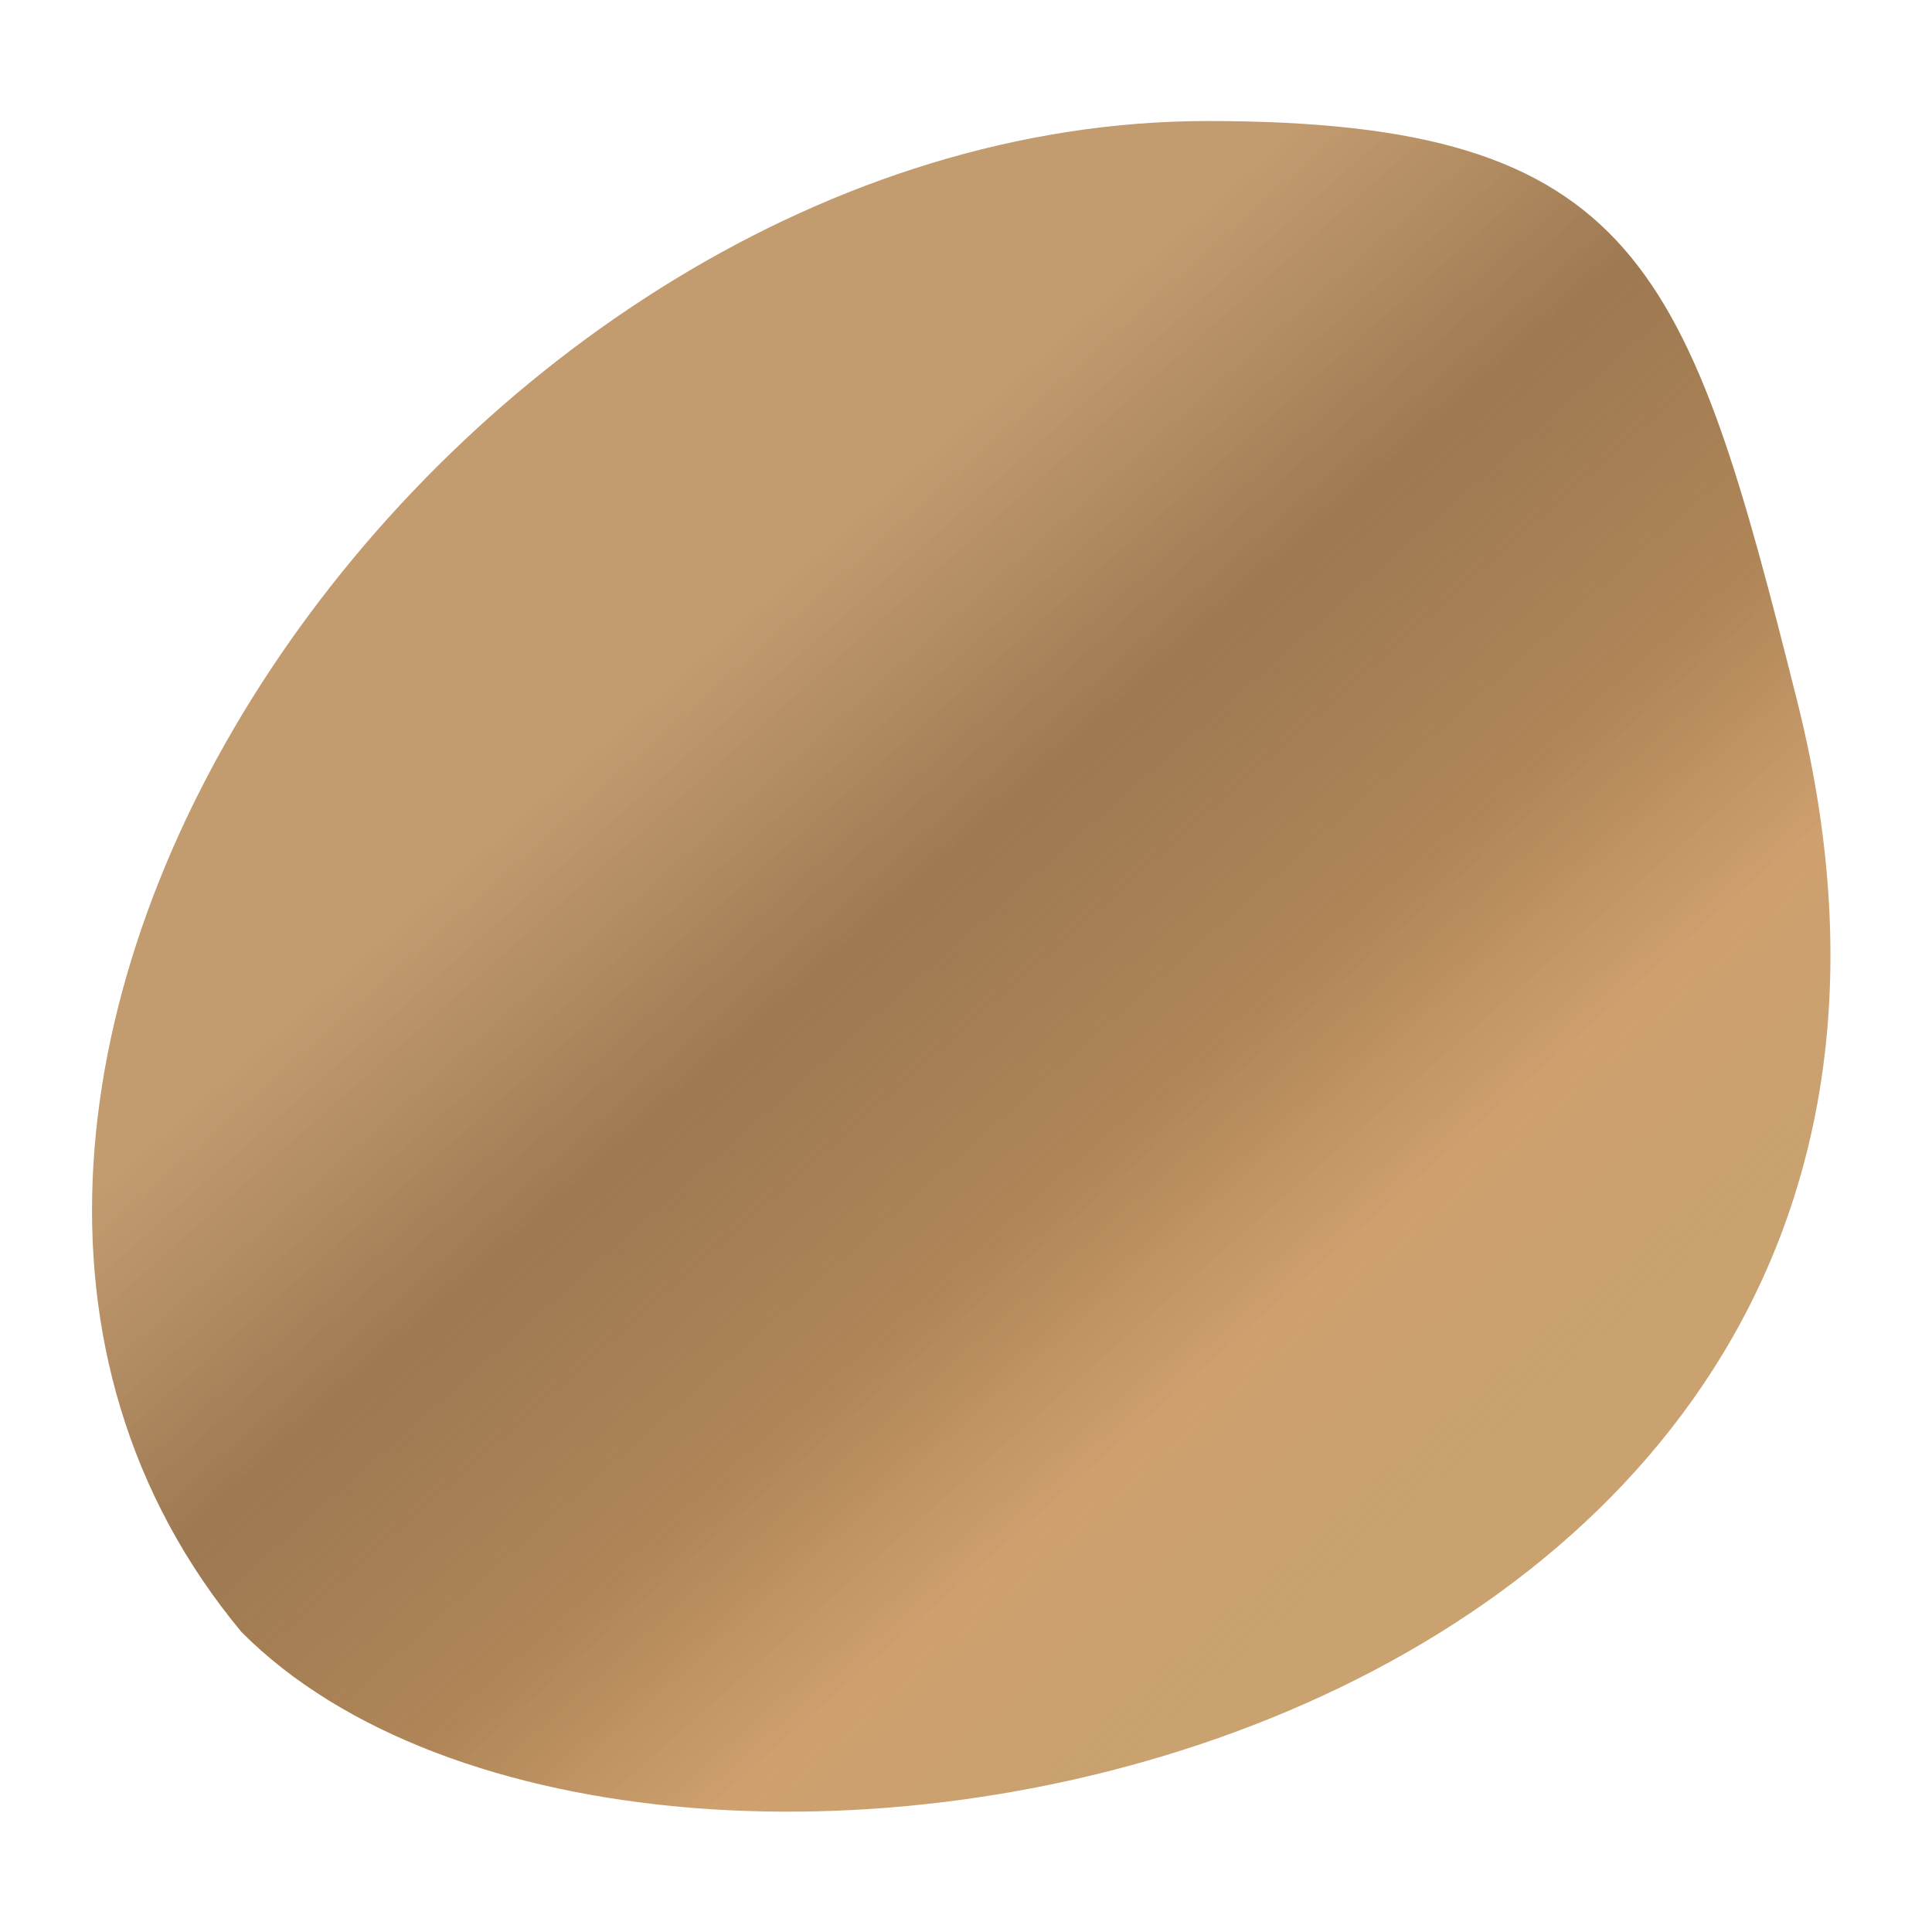
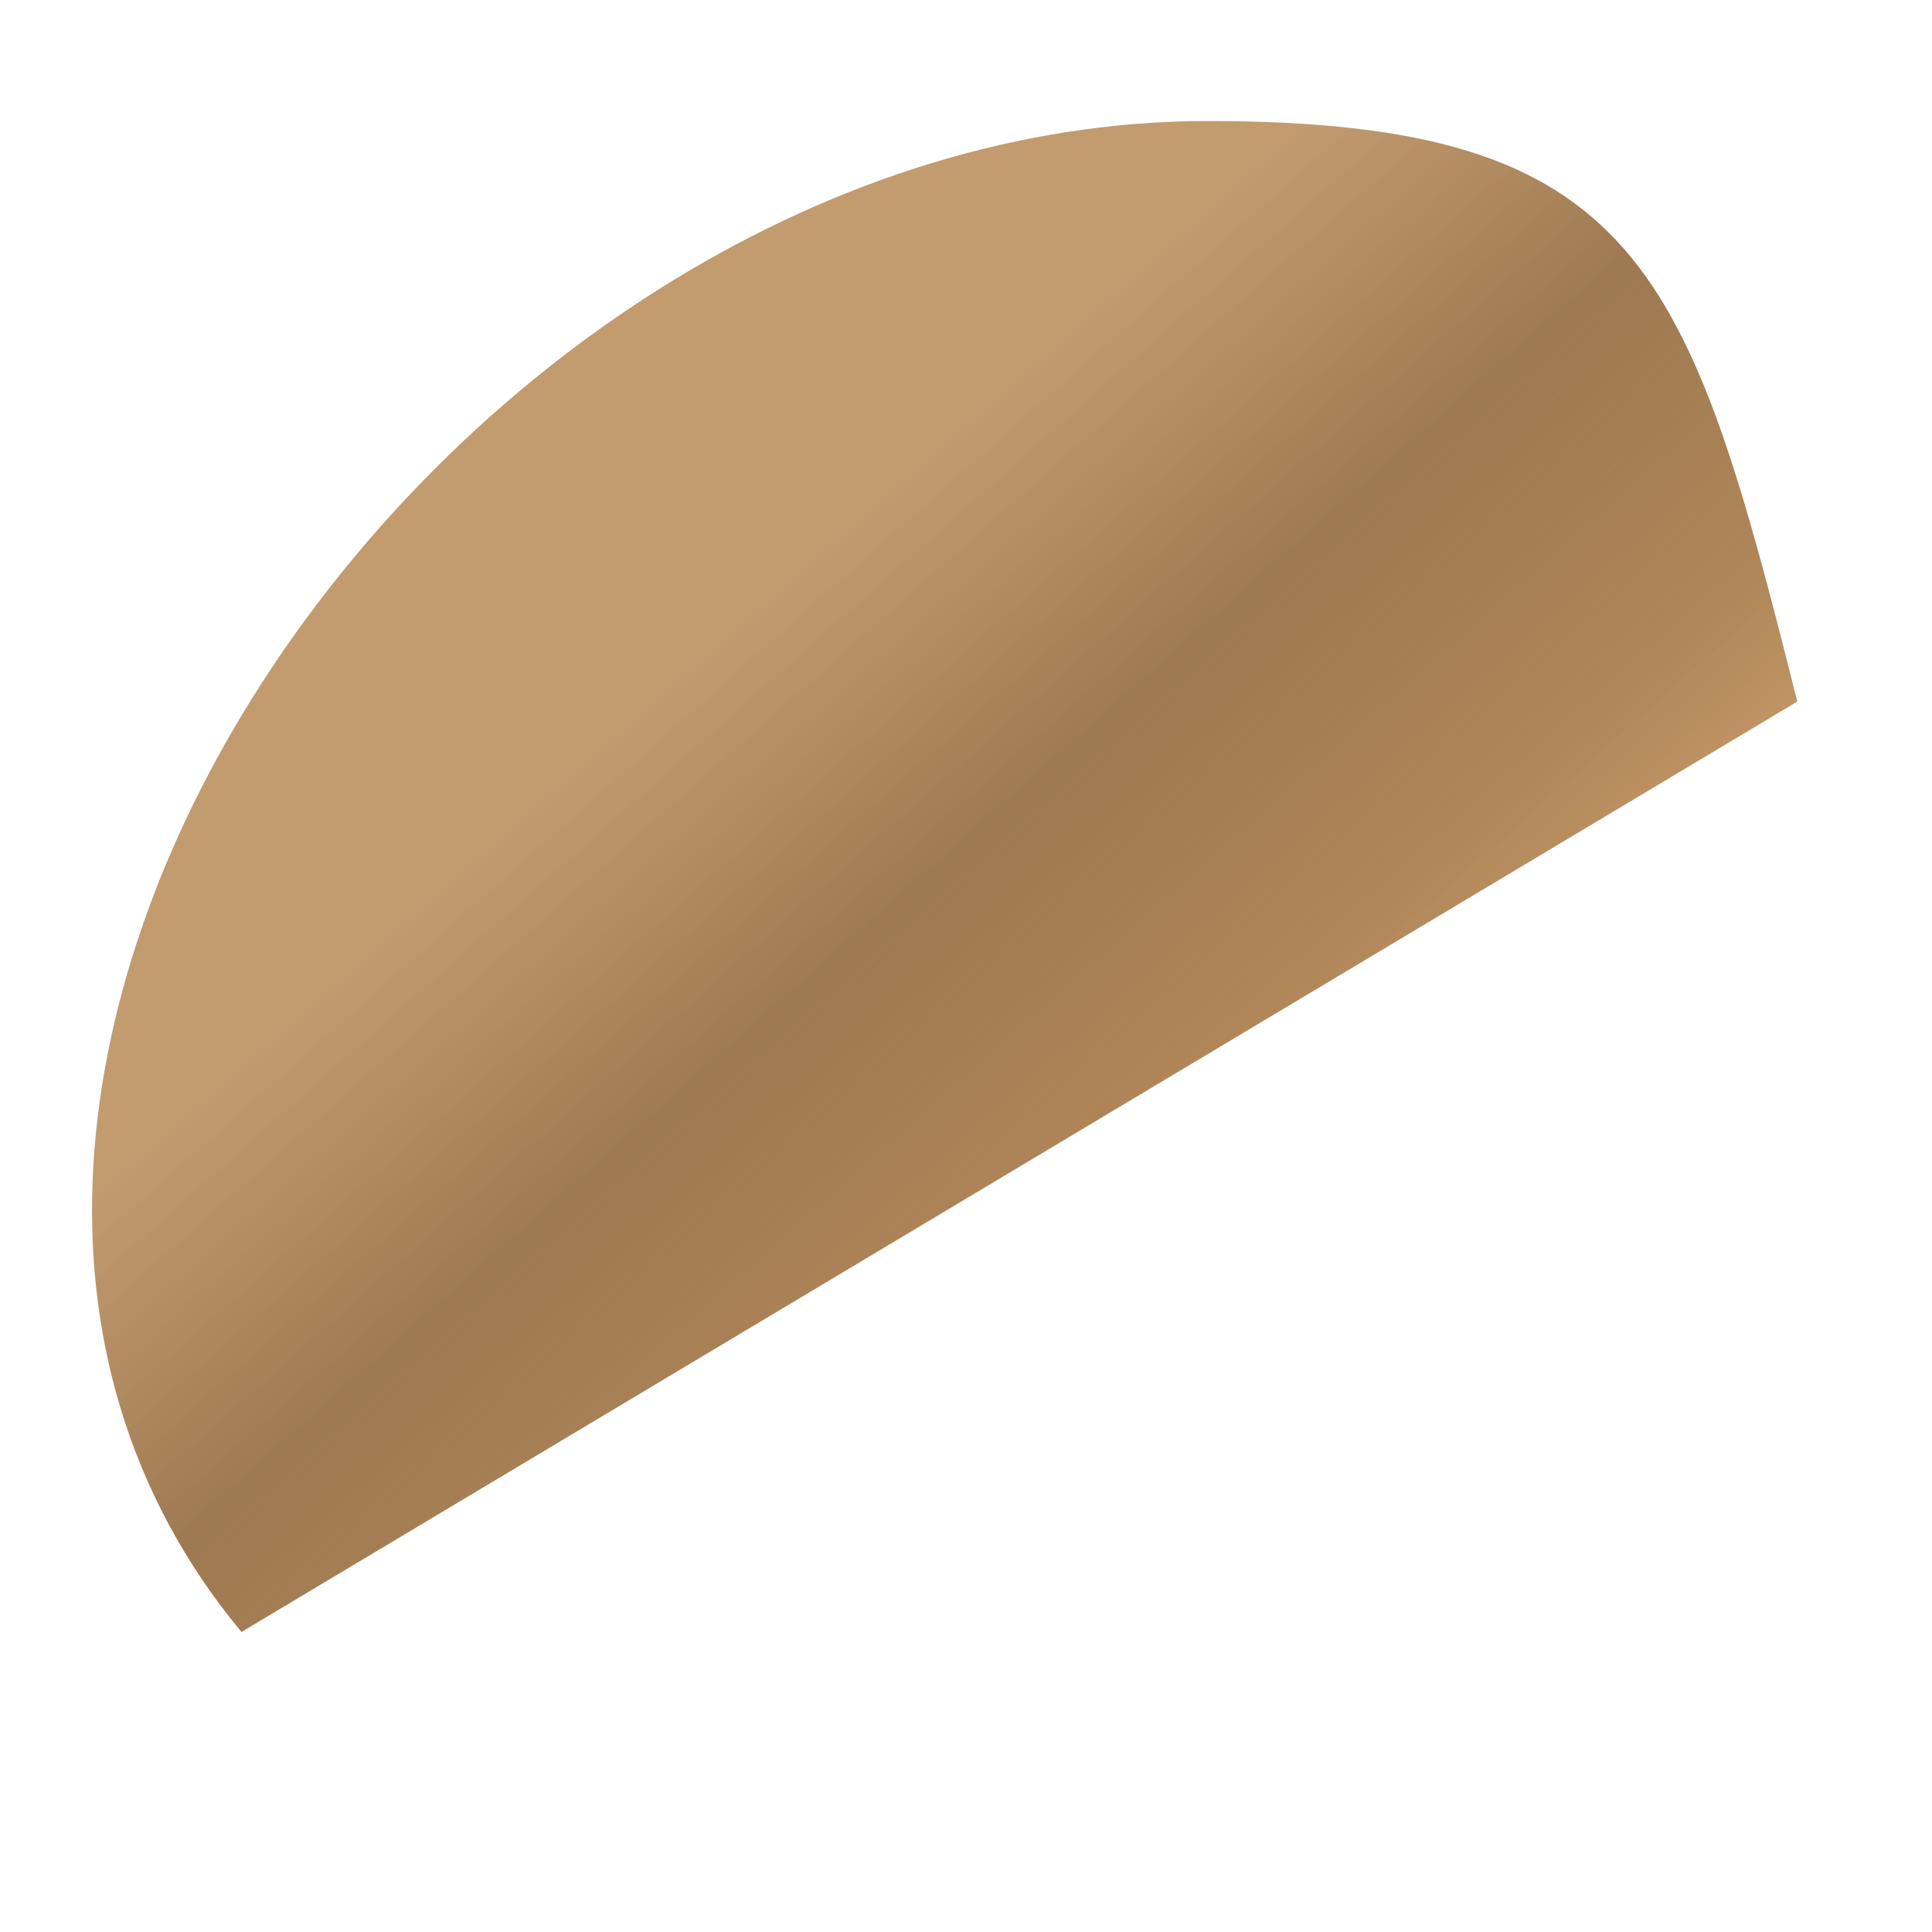
<svg xmlns="http://www.w3.org/2000/svg" xmlns:ns1="http://sodipodi.sourceforge.net/DTD/sodipodi-0.dtd" xmlns:ns2="http://www.inkscape.org/namespaces/inkscape" xmlns:xlink="http://www.w3.org/1999/xlink" width="64" height="64" id="svg2385" ns1:version="0.32" ns2:version="0.46" version="1.0" ns1:docname="dirt.svg" ns2:output_extension="org.inkscape.output.svg.inkscape" ns2:export-filename="D:\Dateien\Desktop\Secret Maryo Chronicles\SMC\data\pixmaps\animation\particles\dirt.png" ns2:export-xdpi="45" ns2:export-ydpi="45">
  <defs id="defs2387">
    <linearGradient id="linearGradient3216">
      <stop style="stop-color:#b4834d;stop-opacity:0.808;" offset="0" id="stop3218" />
      <stop id="stop3230" offset="0.292" style="stop-color:#8d6234;stop-opacity:0.855;" />
      <stop id="stop3224" offset="0.583" style="stop-color:#ac7f4e;stop-opacity:0.939;" />
      <stop style="stop-color:#c9965f;stop-opacity:0.902;" offset="0.792" id="stop3232" />
      <stop style="stop-color:#bc8c4f;stop-opacity:0.813;" offset="1" id="stop3220" />
    </linearGradient>
    <ns2:perspective ns1:type="inkscape:persp3d" ns2:vp_x="0 : 526.18109 : 1" ns2:vp_y="0 : 1000 : 0" ns2:vp_z="744.09448 : 526.18109 : 1" ns2:persp3d-origin="372.04724 : 350.78739 : 1" id="perspective2393" />
    <ns2:perspective id="perspective2402" ns2:persp3d-origin="372.04724 : 350.78739 : 1" ns2:vp_z="744.09448 : 526.18109 : 1" ns2:vp_y="0 : 1000 : 0" ns2:vp_x="0 : 526.18109 : 1" ns1:type="inkscape:persp3d" />
    <linearGradient ns2:collect="always" xlink:href="#linearGradient3216" id="linearGradient3162" x1="17.572" y1="25.479" x2="20.702" y2="29.01" gradientUnits="userSpaceOnUse" />
    <filter ns2:collect="always" id="filter3164" x="-0.118" width="1.237" y="-0.122" height="1.243">
      <feGaussianBlur ns2:collect="always" stdDeviation="0.365" id="feGaussianBlur3166" />
    </filter>
  </defs>
  <ns1:namedview id="base" pagecolor="#000000" bordercolor="#666666" borderopacity="1.0" ns2:pageopacity="0" ns2:pageshadow="2" ns2:zoom="2.8" ns2:cx="-1.1097737" ns2:cy="37.830098" ns2:document-units="px" ns2:current-layer="layer1" showgrid="false" ns2:window-width="960" ns2:window-height="709" ns2:window-x="140" ns2:window-y="123" />
  <g ns2:label="Ebene 1" ns2:groupmode="layer" id="layer1">
-     <path ns1:nodetypes="cssc" id="path2442" d="M 15.411,29.823 C 13.466,27.48 16.314,23.397 19.52,23.397 C 21.358,23.397 21.564,24.019 22.028,25.866 C 23.162,30.385 17.133,31.556 15.411,29.823 z" style="fill:url(#linearGradient3162);fill-opacity:1;filter:url(#filter3164)" transform="matrix(7.789,0,0,7.789,-112.038,-178.23)" />
+     <path ns1:nodetypes="cssc" id="path2442" d="M 15.411,29.823 C 13.466,27.48 16.314,23.397 19.52,23.397 C 21.358,23.397 21.564,24.019 22.028,25.866 z" style="fill:url(#linearGradient3162);fill-opacity:1;filter:url(#filter3164)" transform="matrix(7.789,0,0,7.789,-112.038,-178.23)" />
  </g>
</svg>